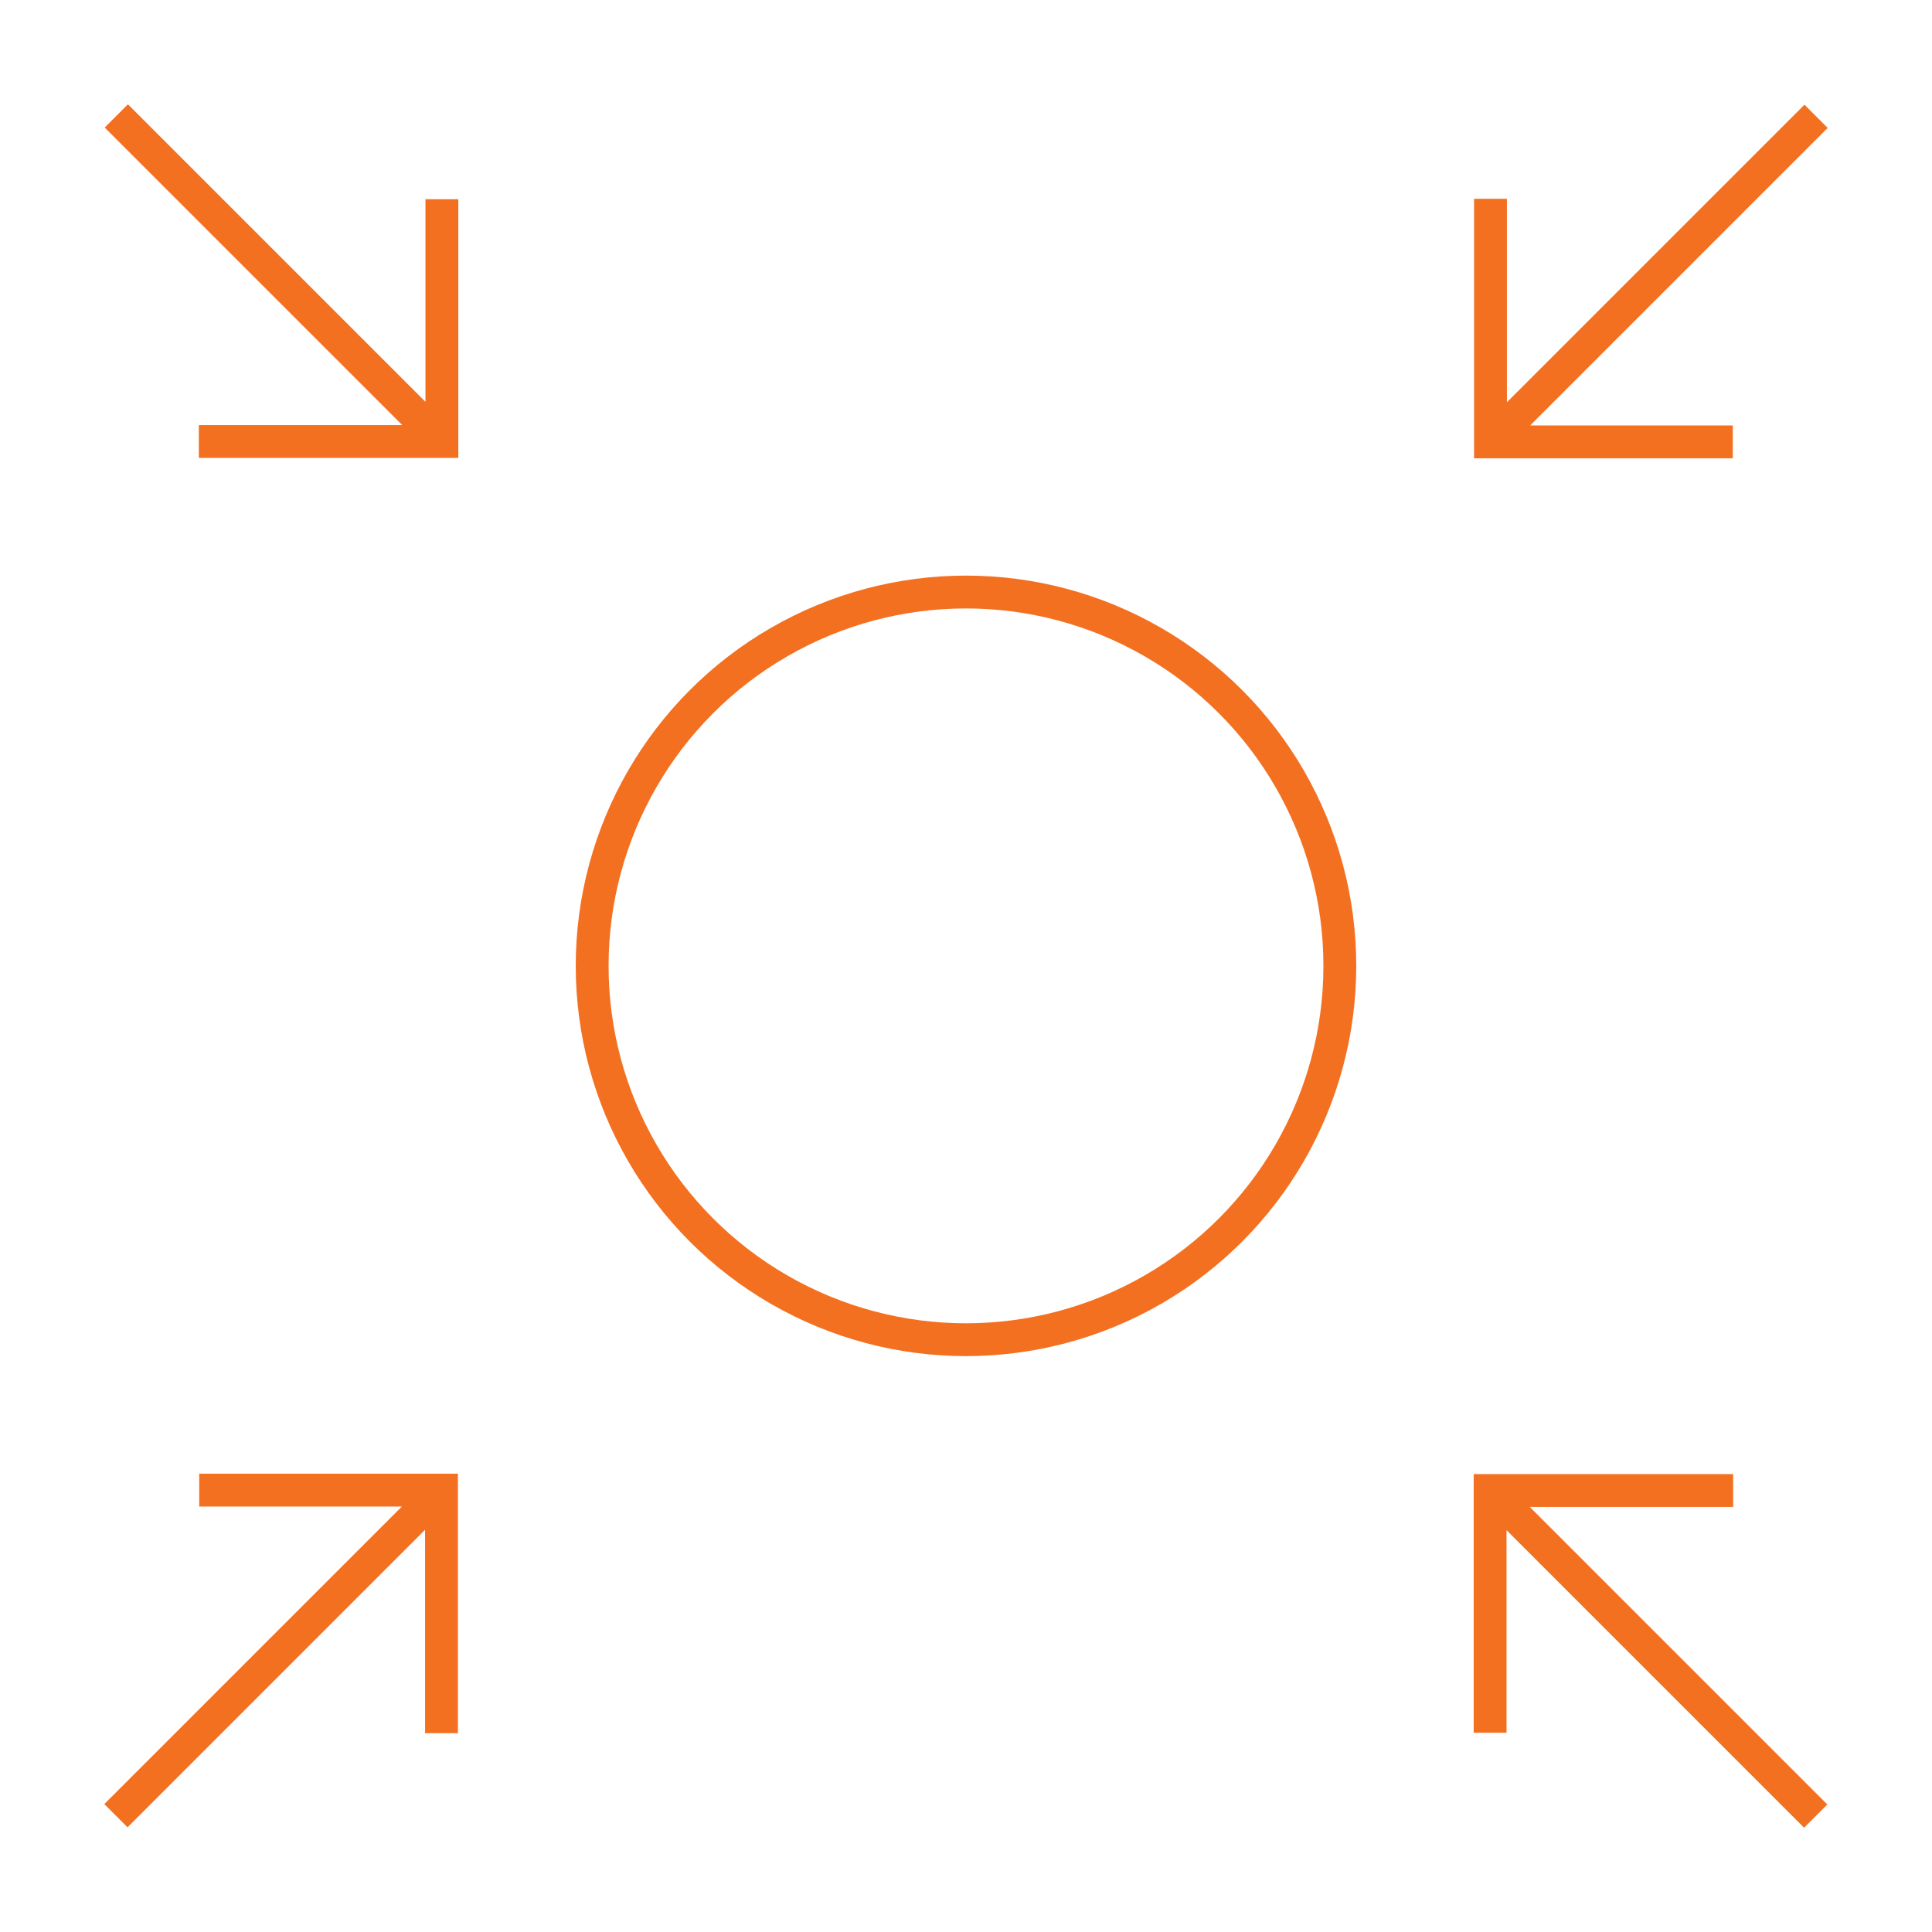
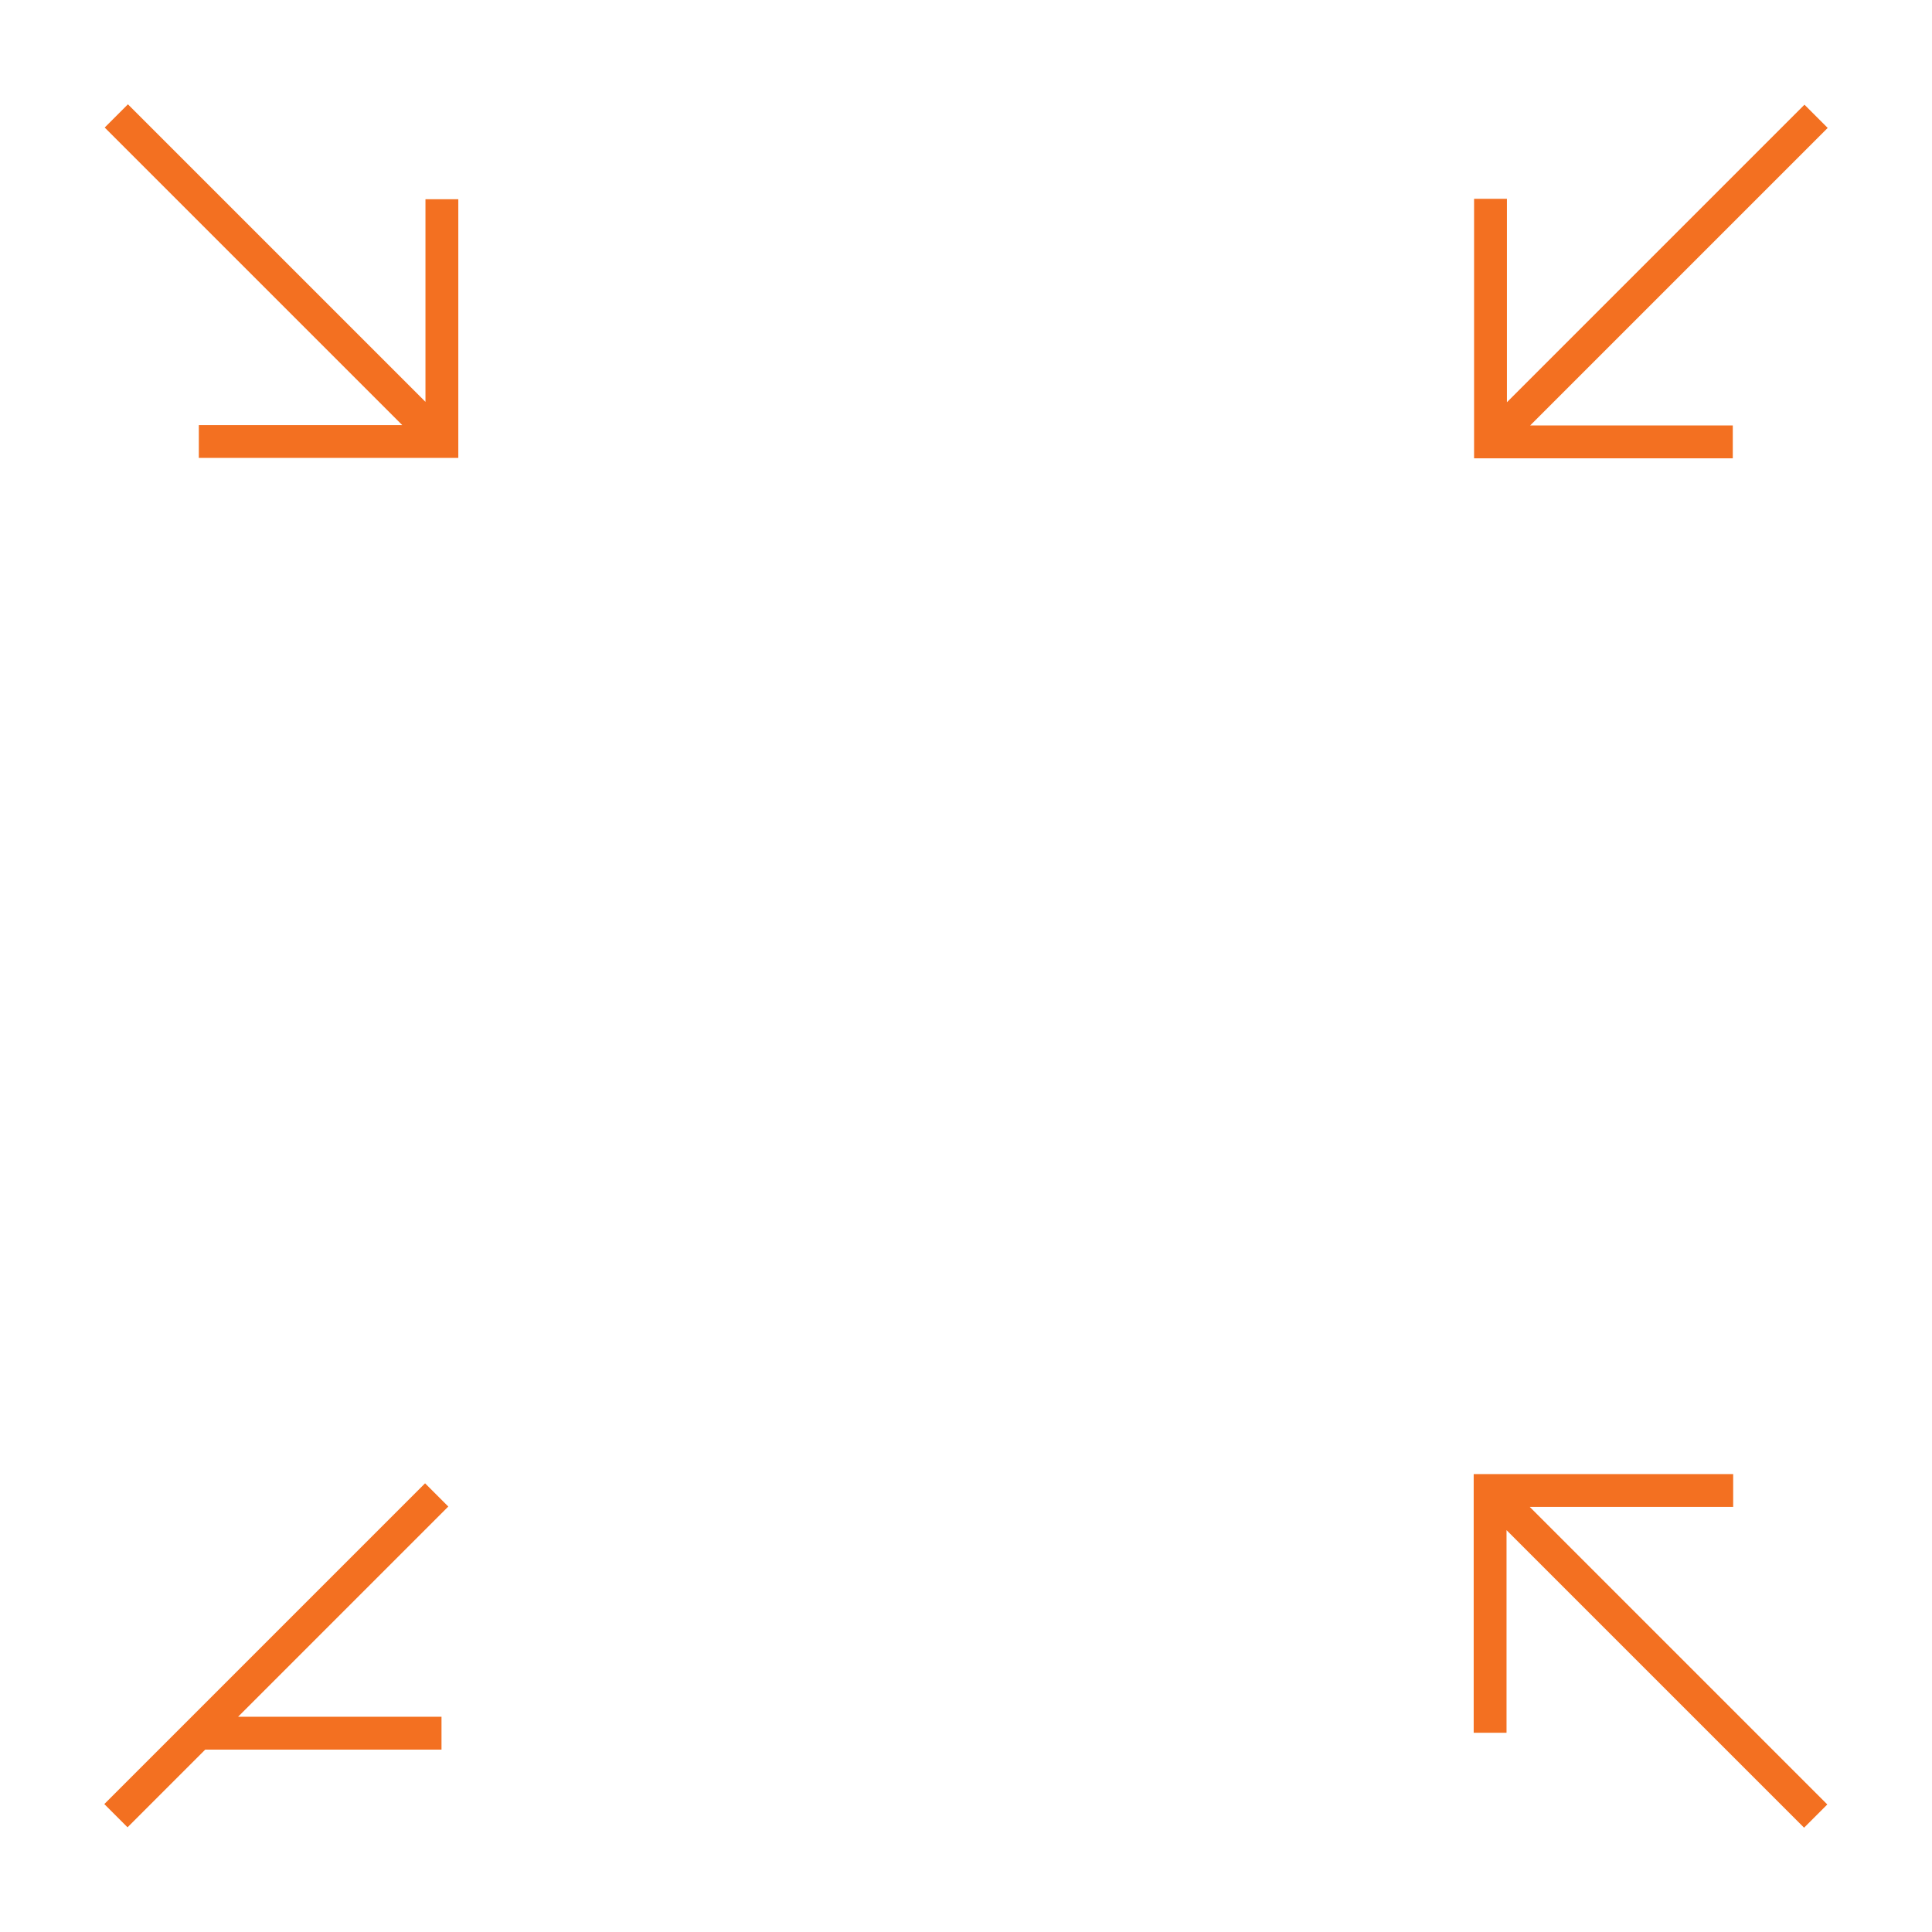
<svg xmlns="http://www.w3.org/2000/svg" viewBox="0 0 1000 1000">
  <g fill="none" stroke="#f37021" stroke-miterlimit="10" stroke-width="17">
-     <circle cx="500" cy="499.93" r="193.5" />
-     <path d="m60 939.8 166.03-166.03M228.52 897.09V771.28H103.11M939.8 940 773.77 773.97M897.09 771.48H771.28v125.41M940 60.2 773.97 226.23M771.48 102.91v125.81h125.41M60.2 60l166.03 166.03M102.91 228.52h125.81V103.11" />
+     <path d="m60 939.8 166.03-166.03M228.52 897.09H103.11M939.8 940 773.77 773.97M897.09 771.48H771.28v125.41M940 60.2 773.97 226.23M771.48 102.91v125.81h125.41M60.2 60l166.03 166.03M102.91 228.52h125.81V103.11" />
  </g>
</svg>